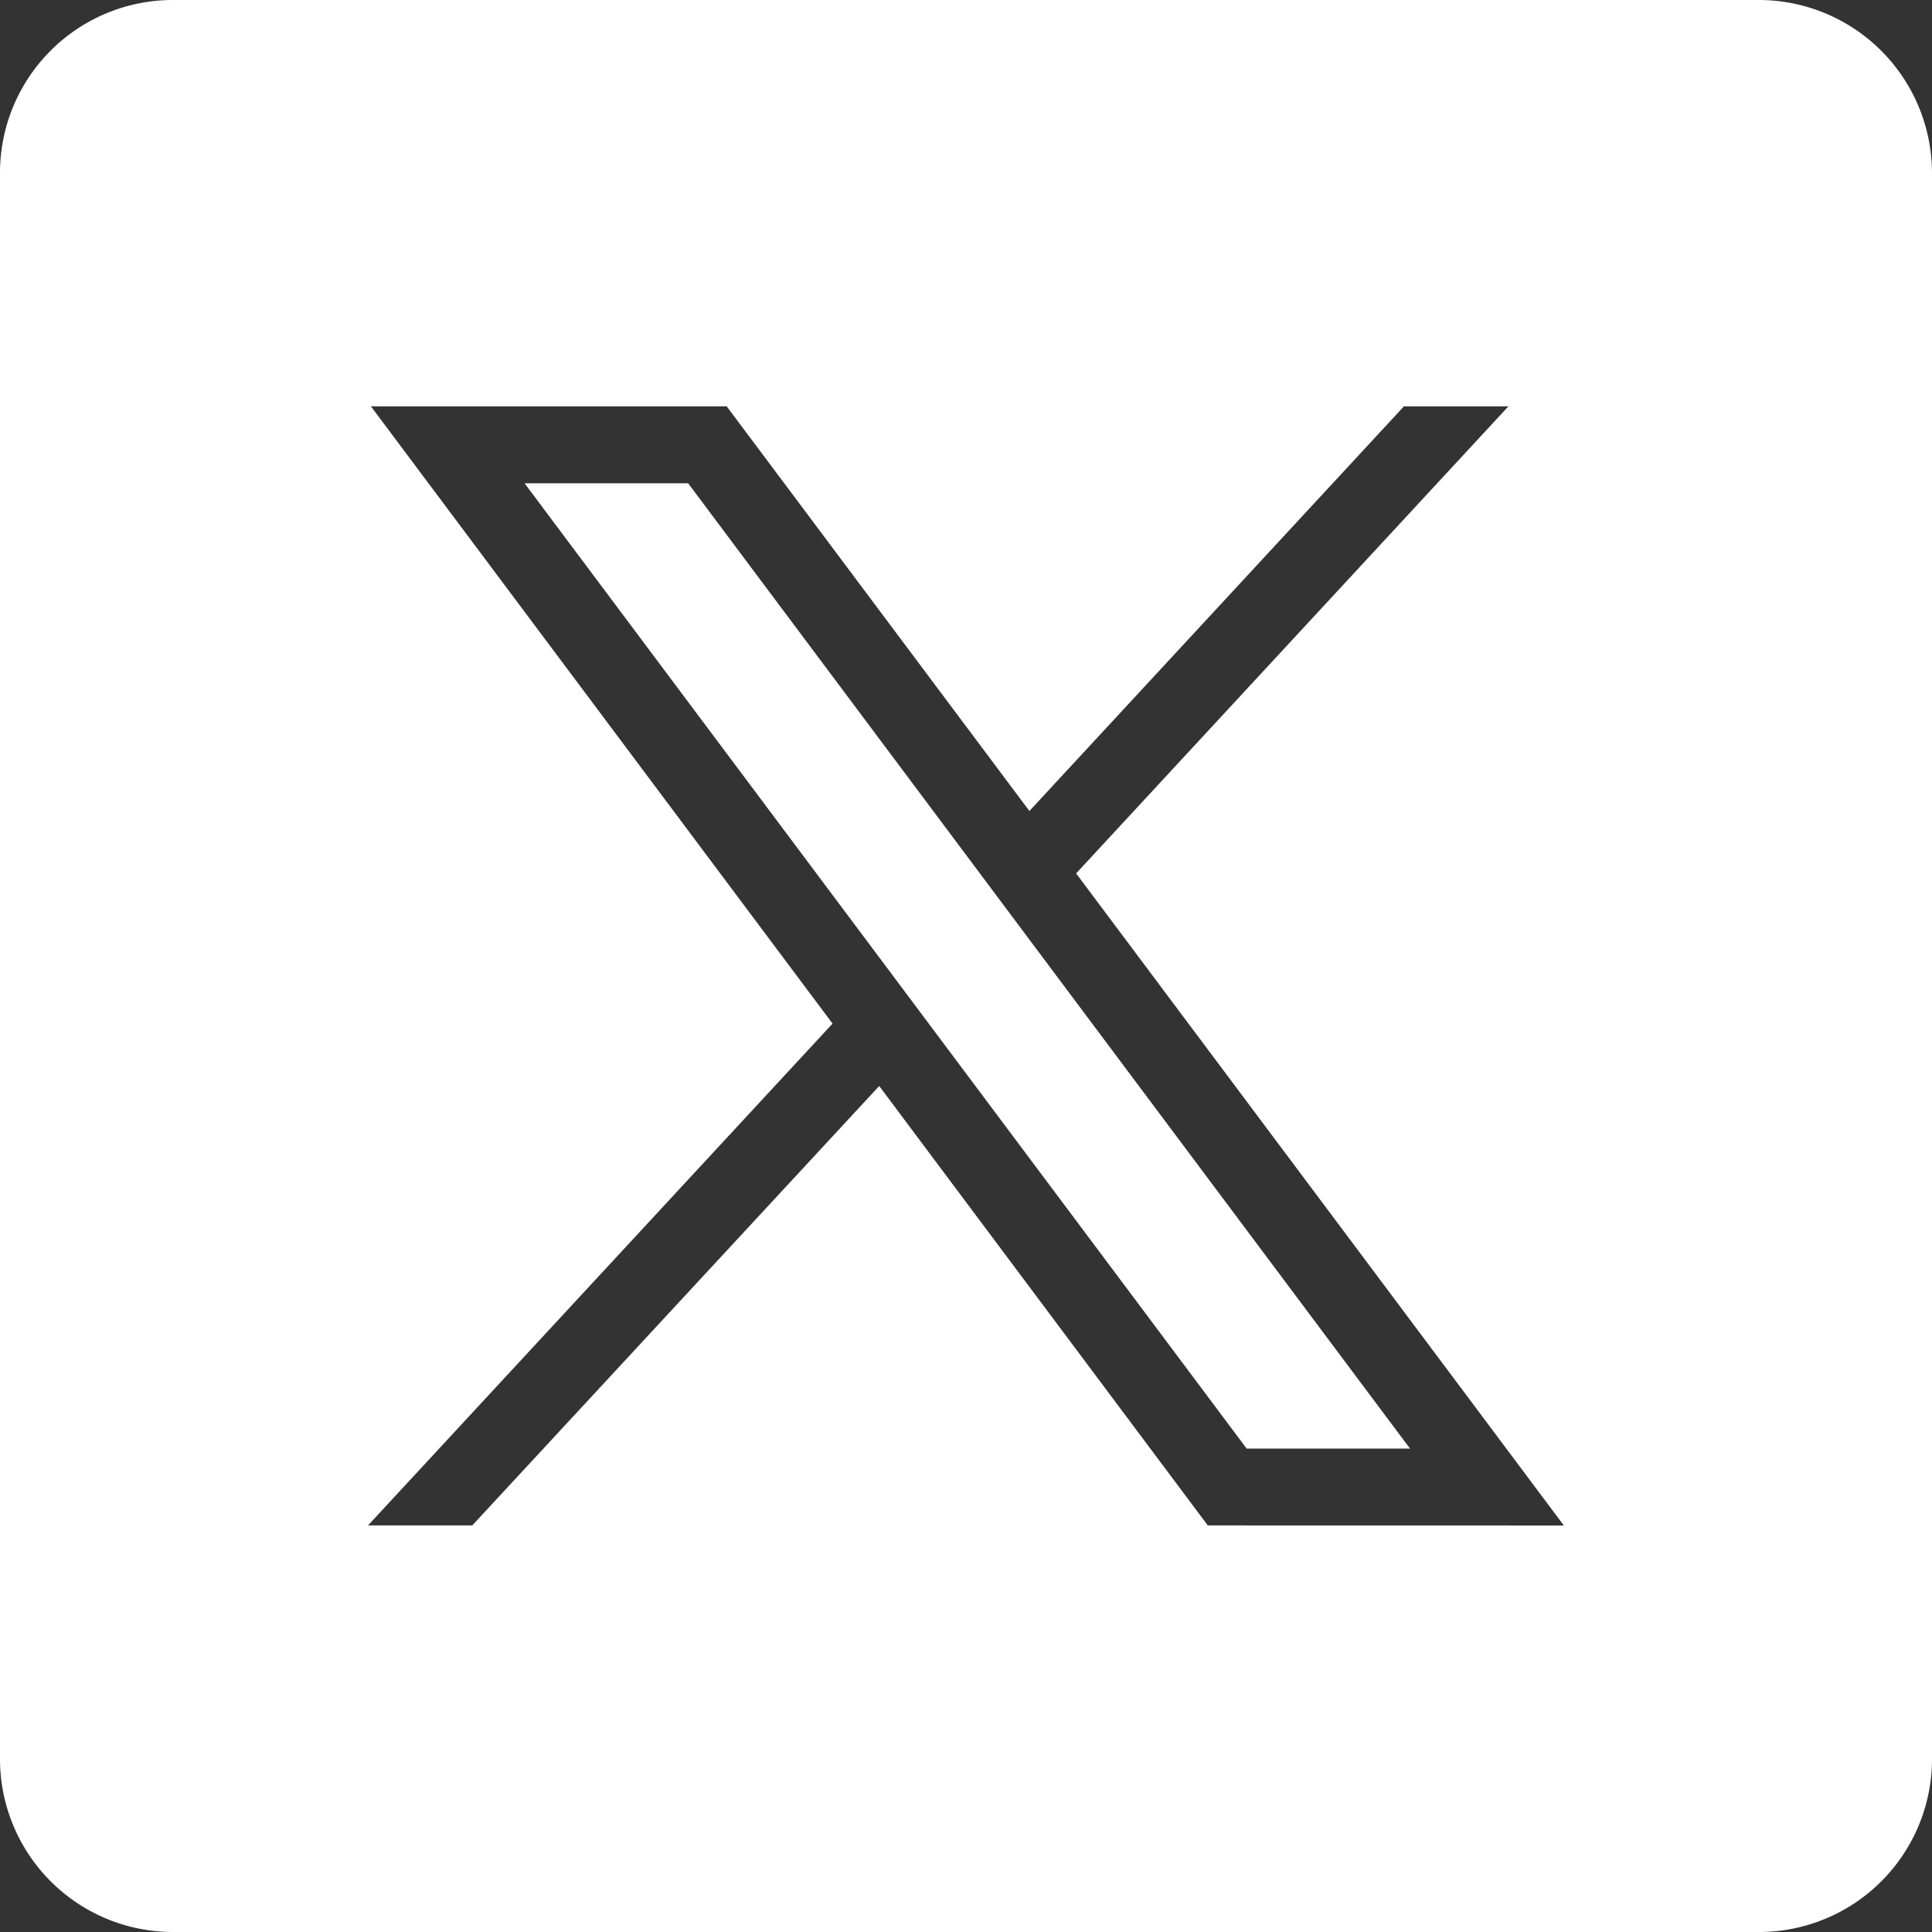
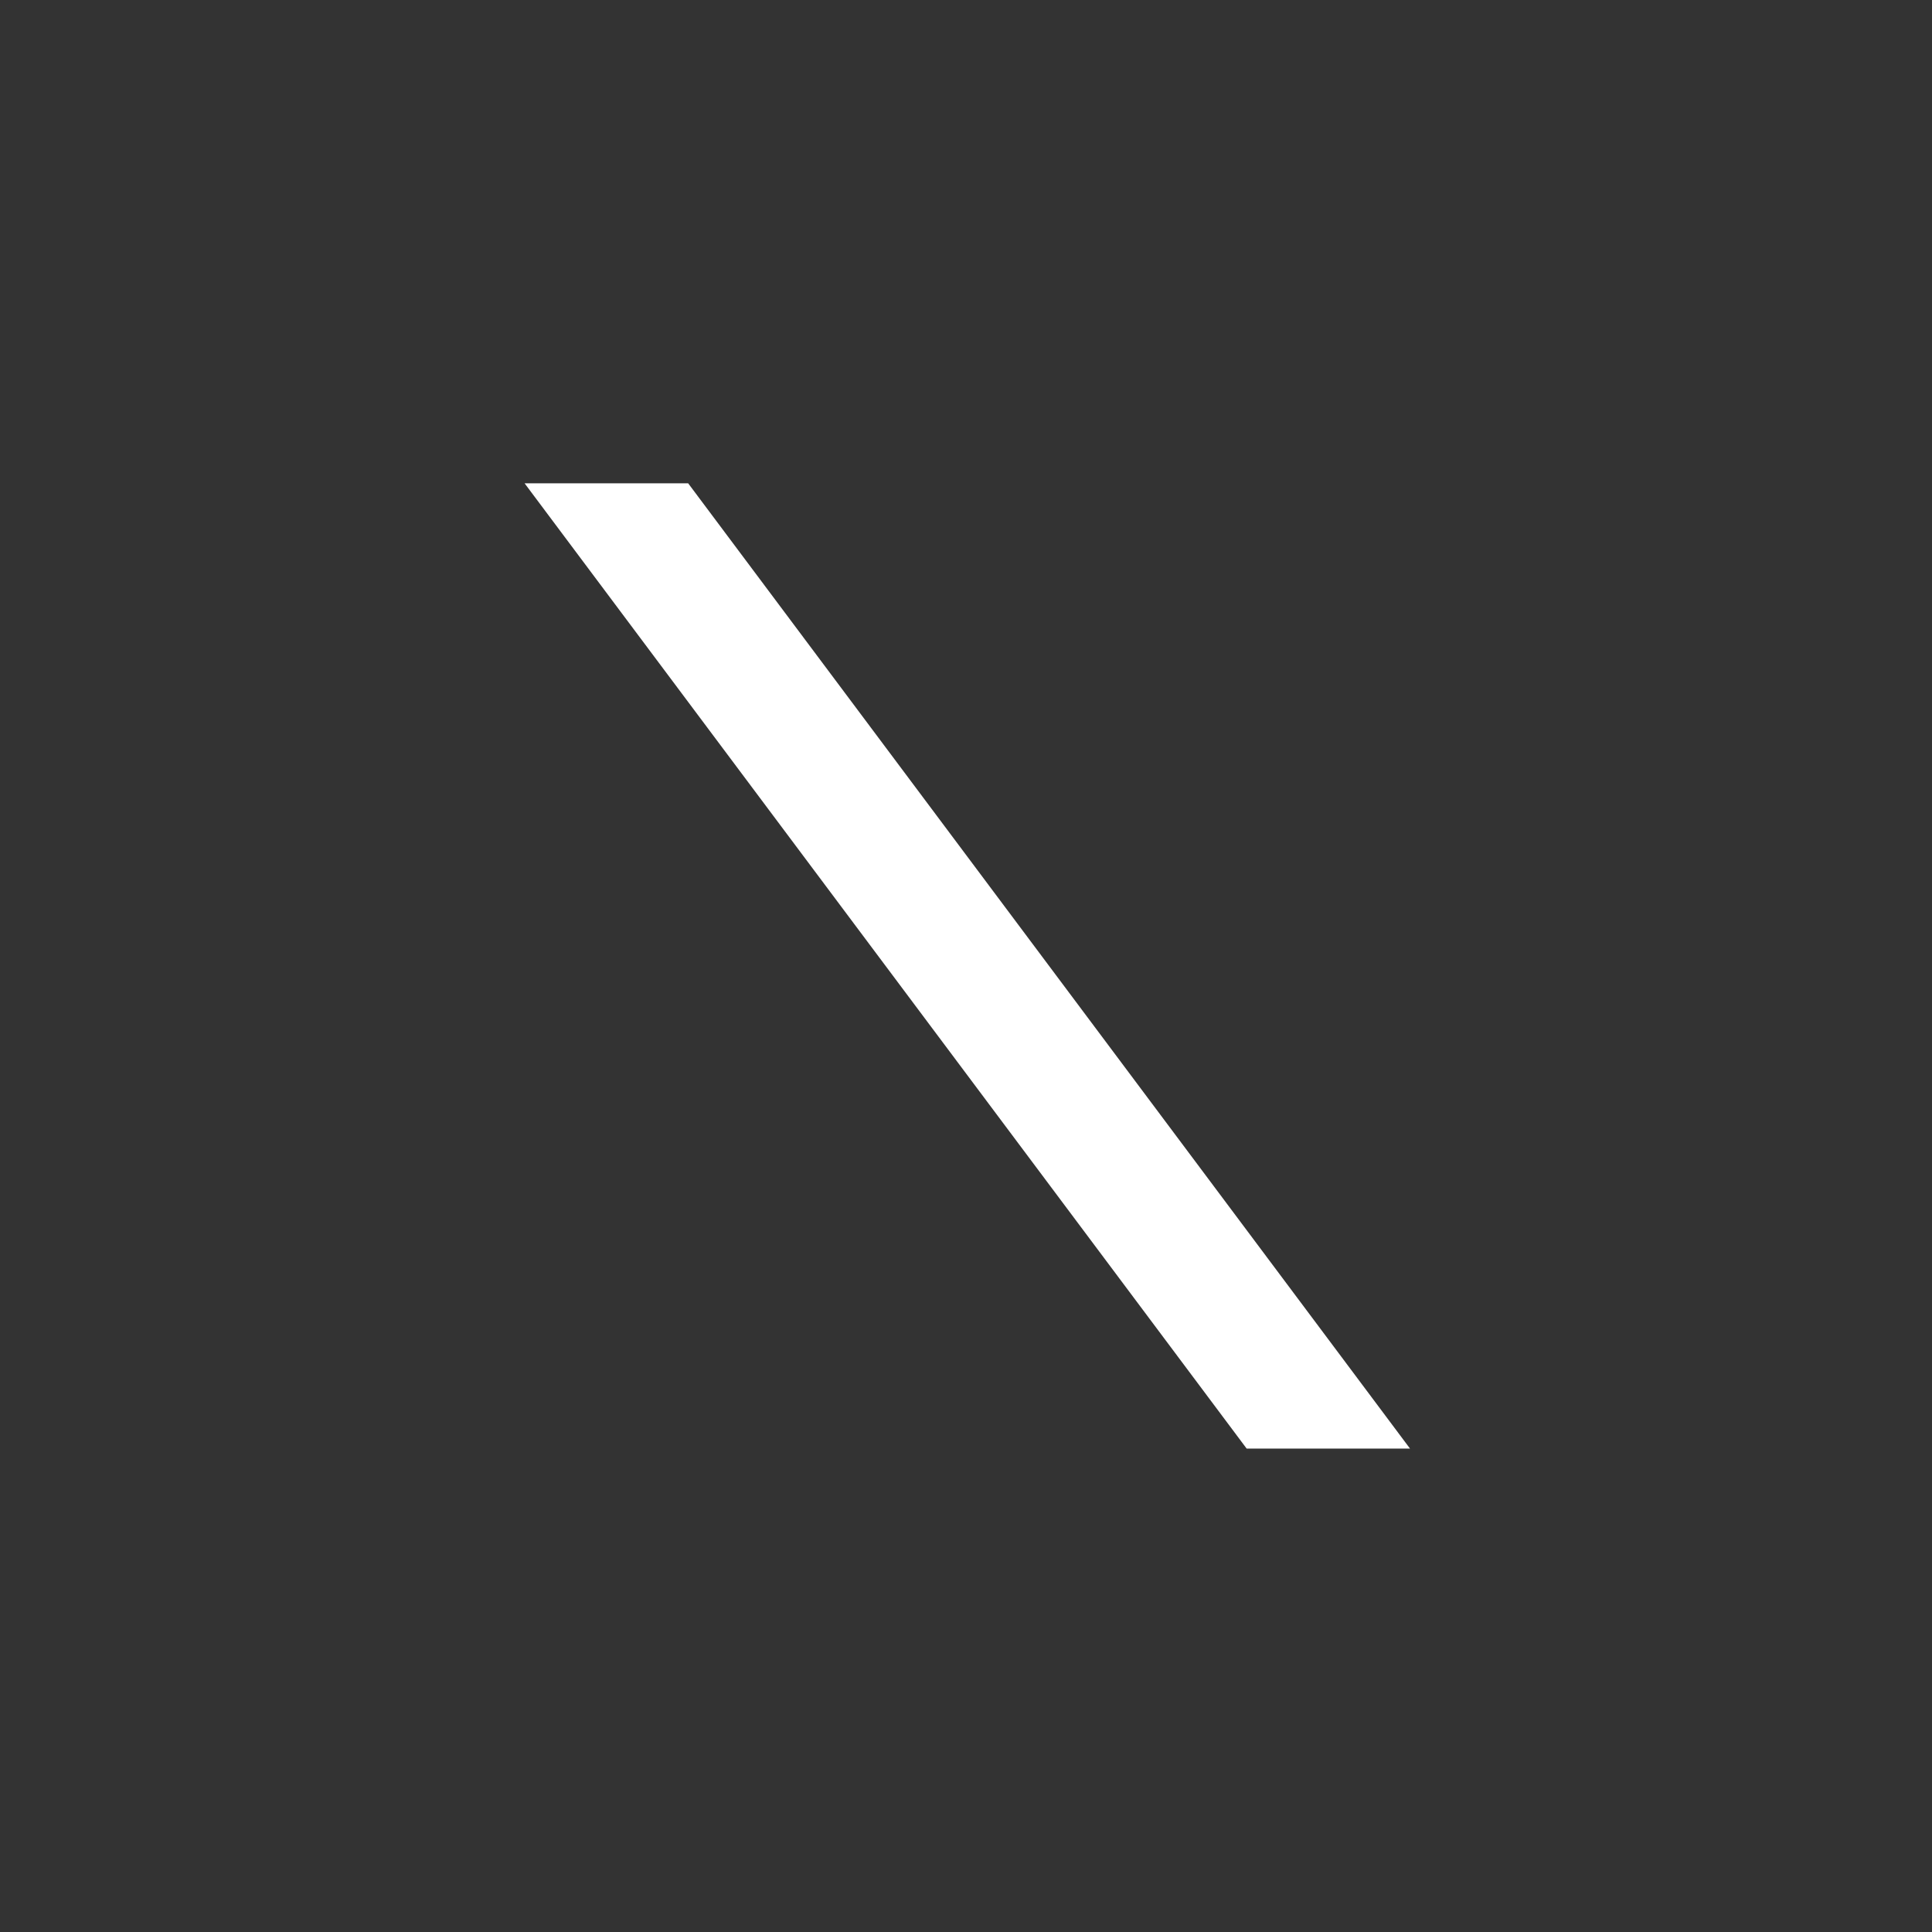
<svg xmlns="http://www.w3.org/2000/svg" id="X_logo-01-01" data-name="X logo-01-01" width="27" height="27" viewBox="0 0 27 27">
  <rect x="0" y="0" width="27" height="27" fill="#333333" stroke="none" />
  <path id="Path_2446" data-name="Path 2446" d="M248.9,229.3l10.091,13.49h2.283L251.186,229.3Z" transform="translate(-241.569 -222.546)" fill="#fff" />
-   <path id="Path_2447" data-name="Path 2447" d="M24.579,0H2.418A2.416,2.416,0,0,0,0,2.418V24.582A2.418,2.418,0,0,0,2.418,27H24.582A2.418,2.418,0,0,0,27,24.582V2.418A2.422,2.422,0,0,0,24.579,0Zm-7.7,21.318-4.592-6.141L6.6,21.318H5.143l6.492-7.013L5.184,5.679h4.972l4.23,5.655,5.234-5.655H21.08l-6.041,6.527,6.816,9.113Z" fill="#fff" />
</svg>